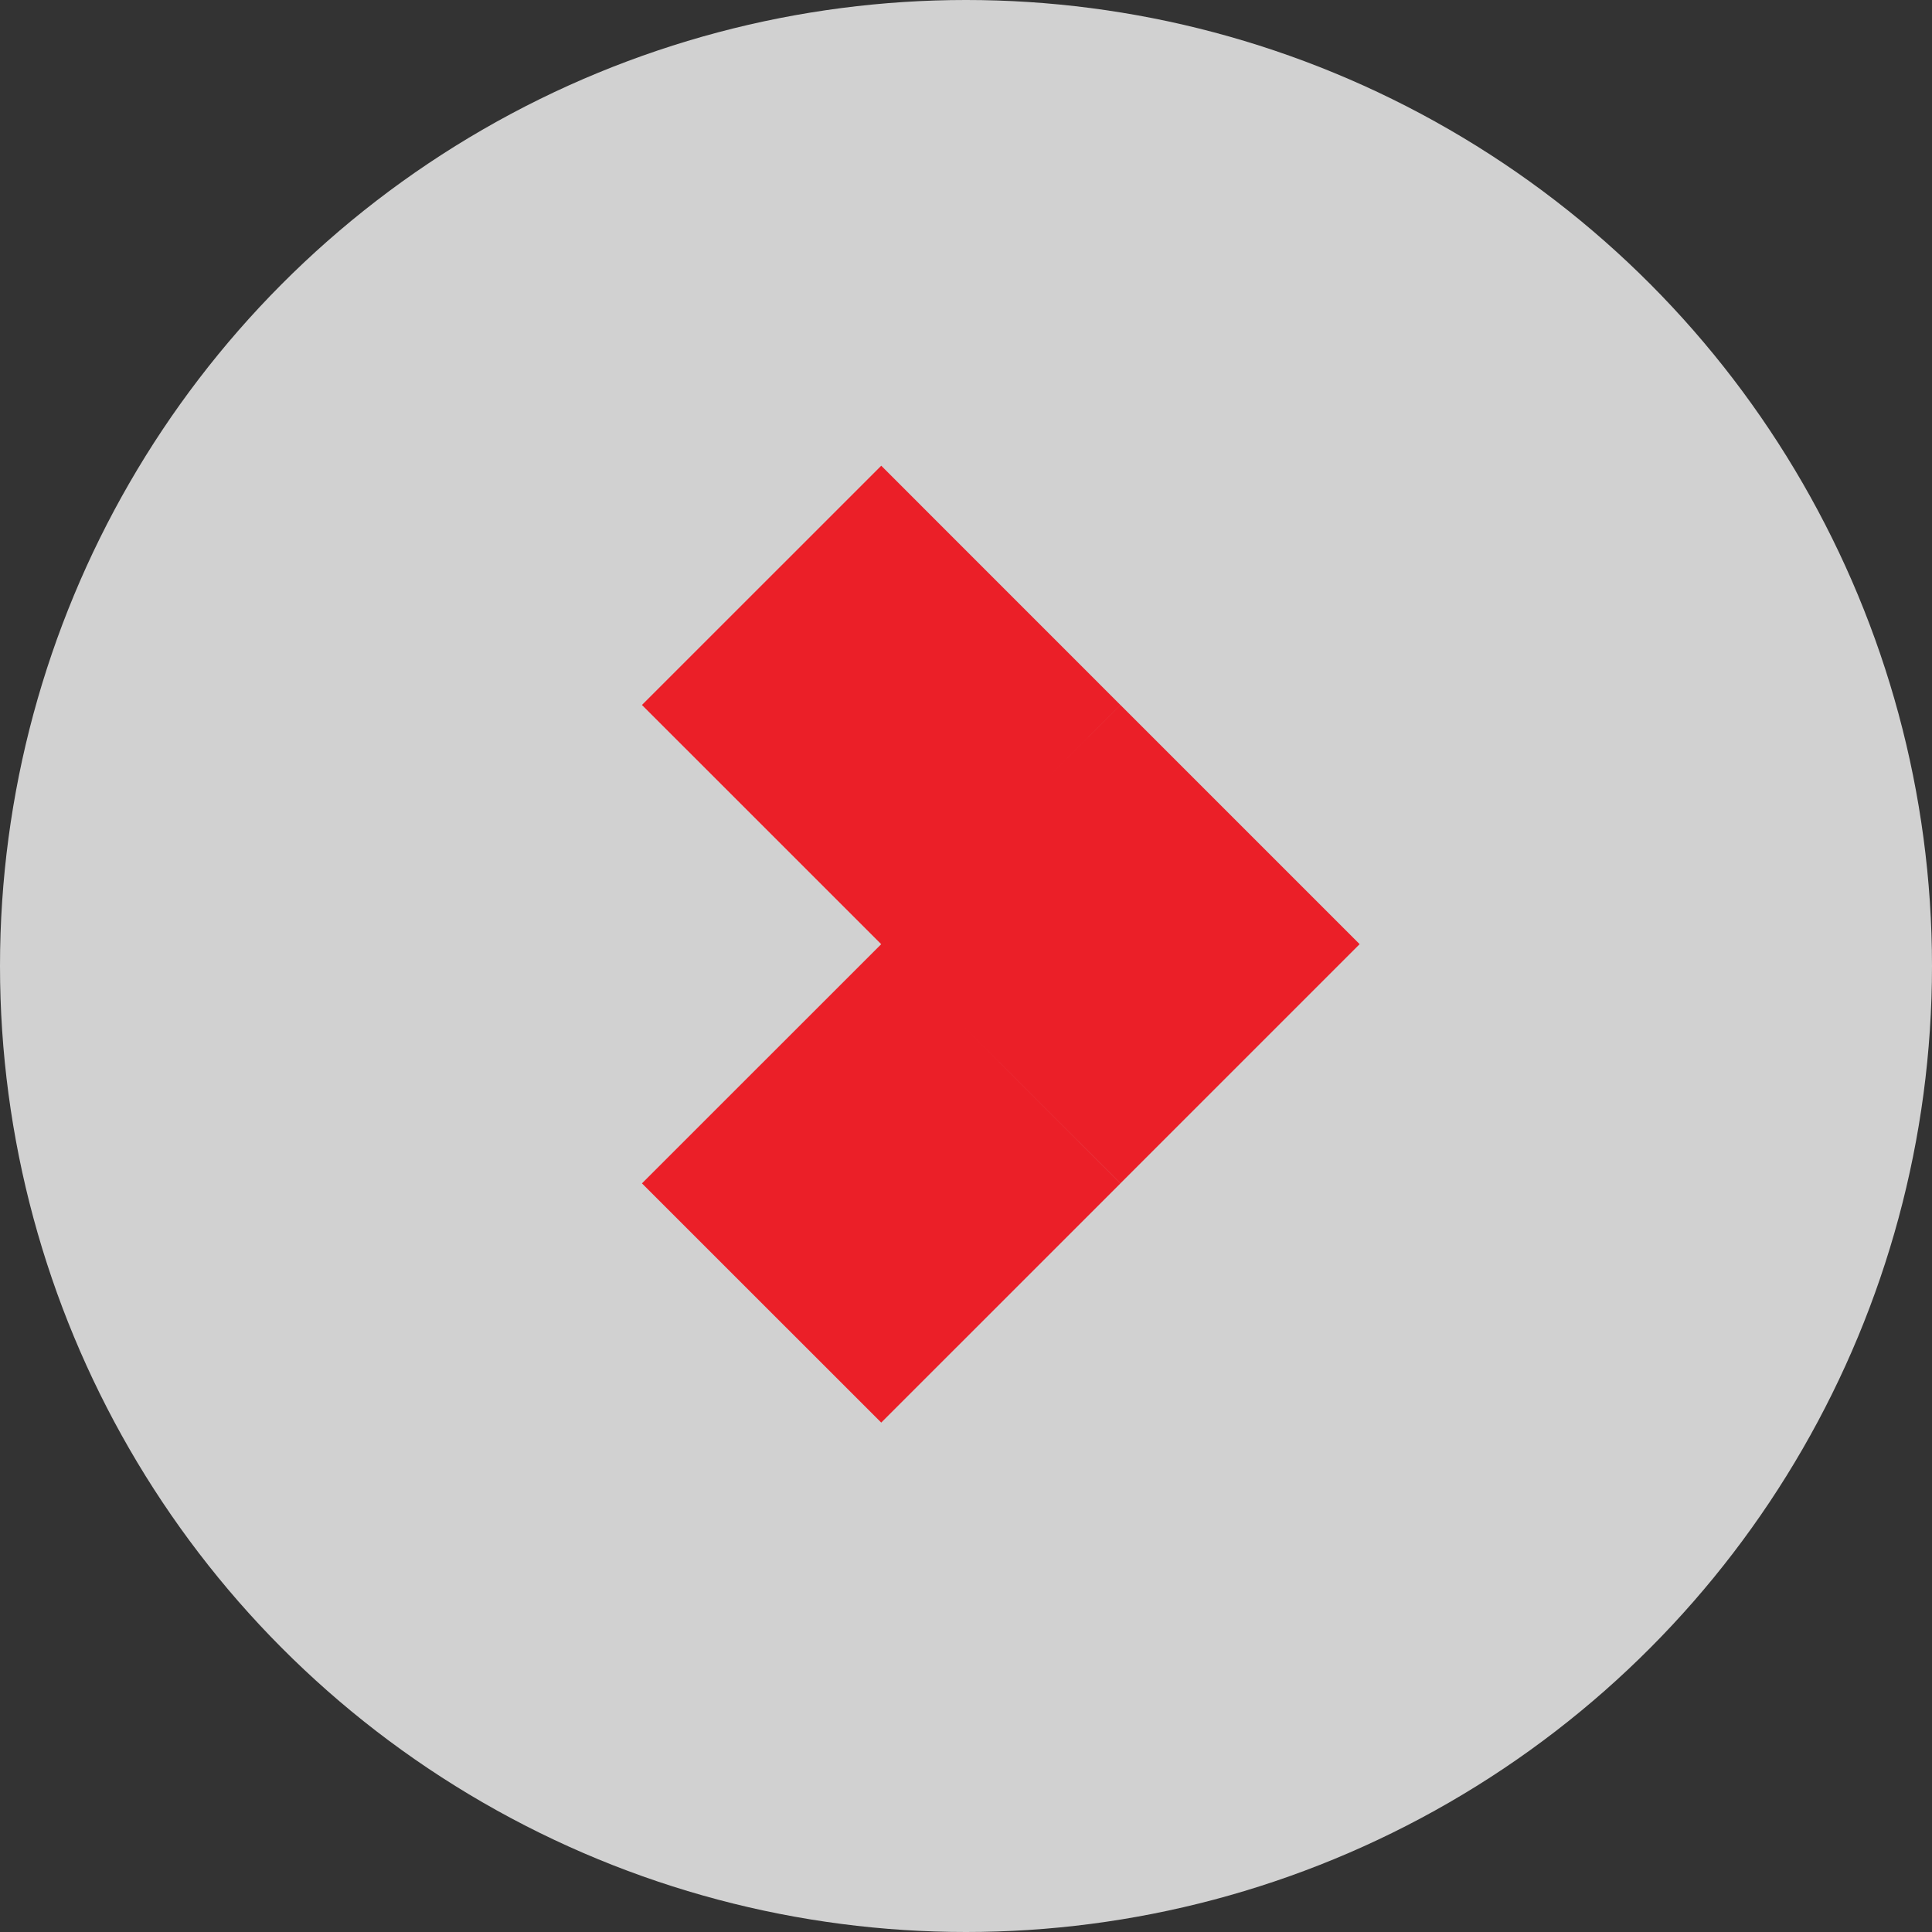
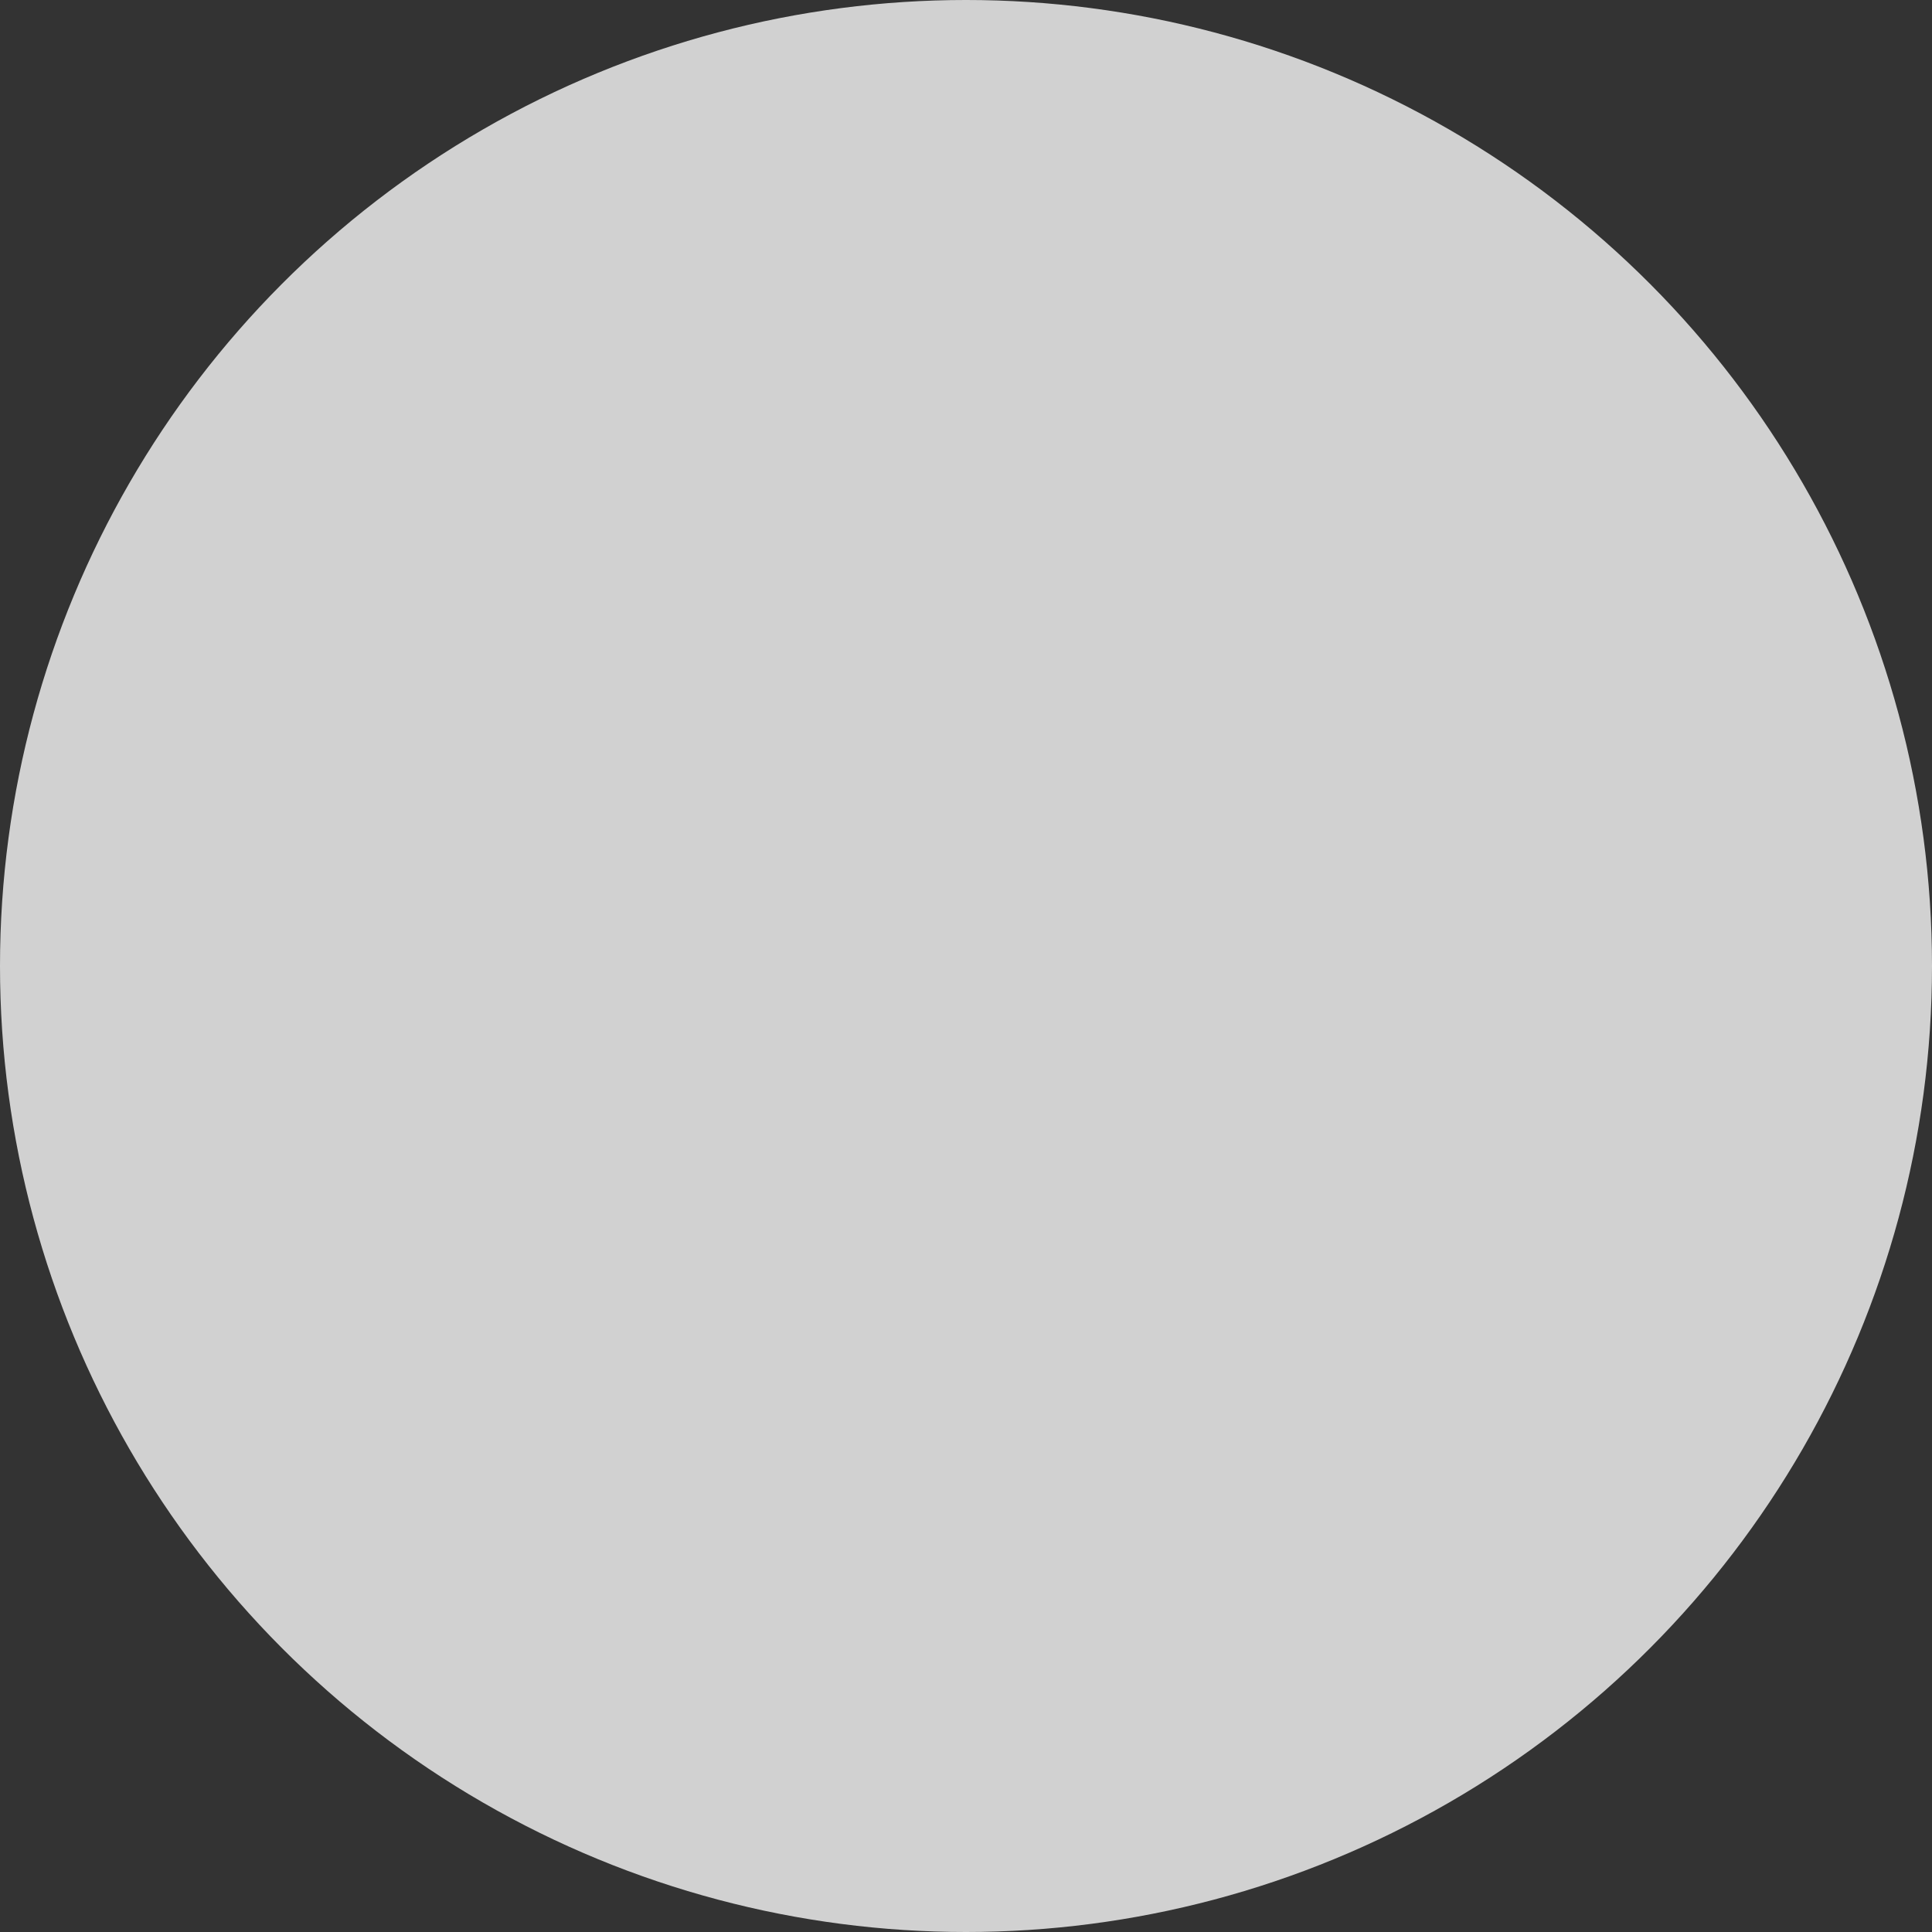
<svg xmlns="http://www.w3.org/2000/svg" id="video-small" width="55" height="55" viewBox="0 0 55 55">
  <rect x="0" y="0" width="55" height="55" fill="#333333" stroke="none" />
  <circle id="Эллипс_609" data-name="Эллипс 609" cx="27.5" cy="27.5" r="27.5" fill="#fff" opacity="0.775" />
-   <path id="Объединение_1" data-name="Объединение 1" d="M0,20.43l6.811-6.809,0,0h0L0,6.811,6.812,0l6.809,6.811-2.27,2.27,2.271-2.27,6.809,6.809-6.809,6.809L9.08,15.89l4.541,4.541L6.812,27.24Z" transform="translate(18.275 13.258)" fill="#eb1f28" />
</svg>